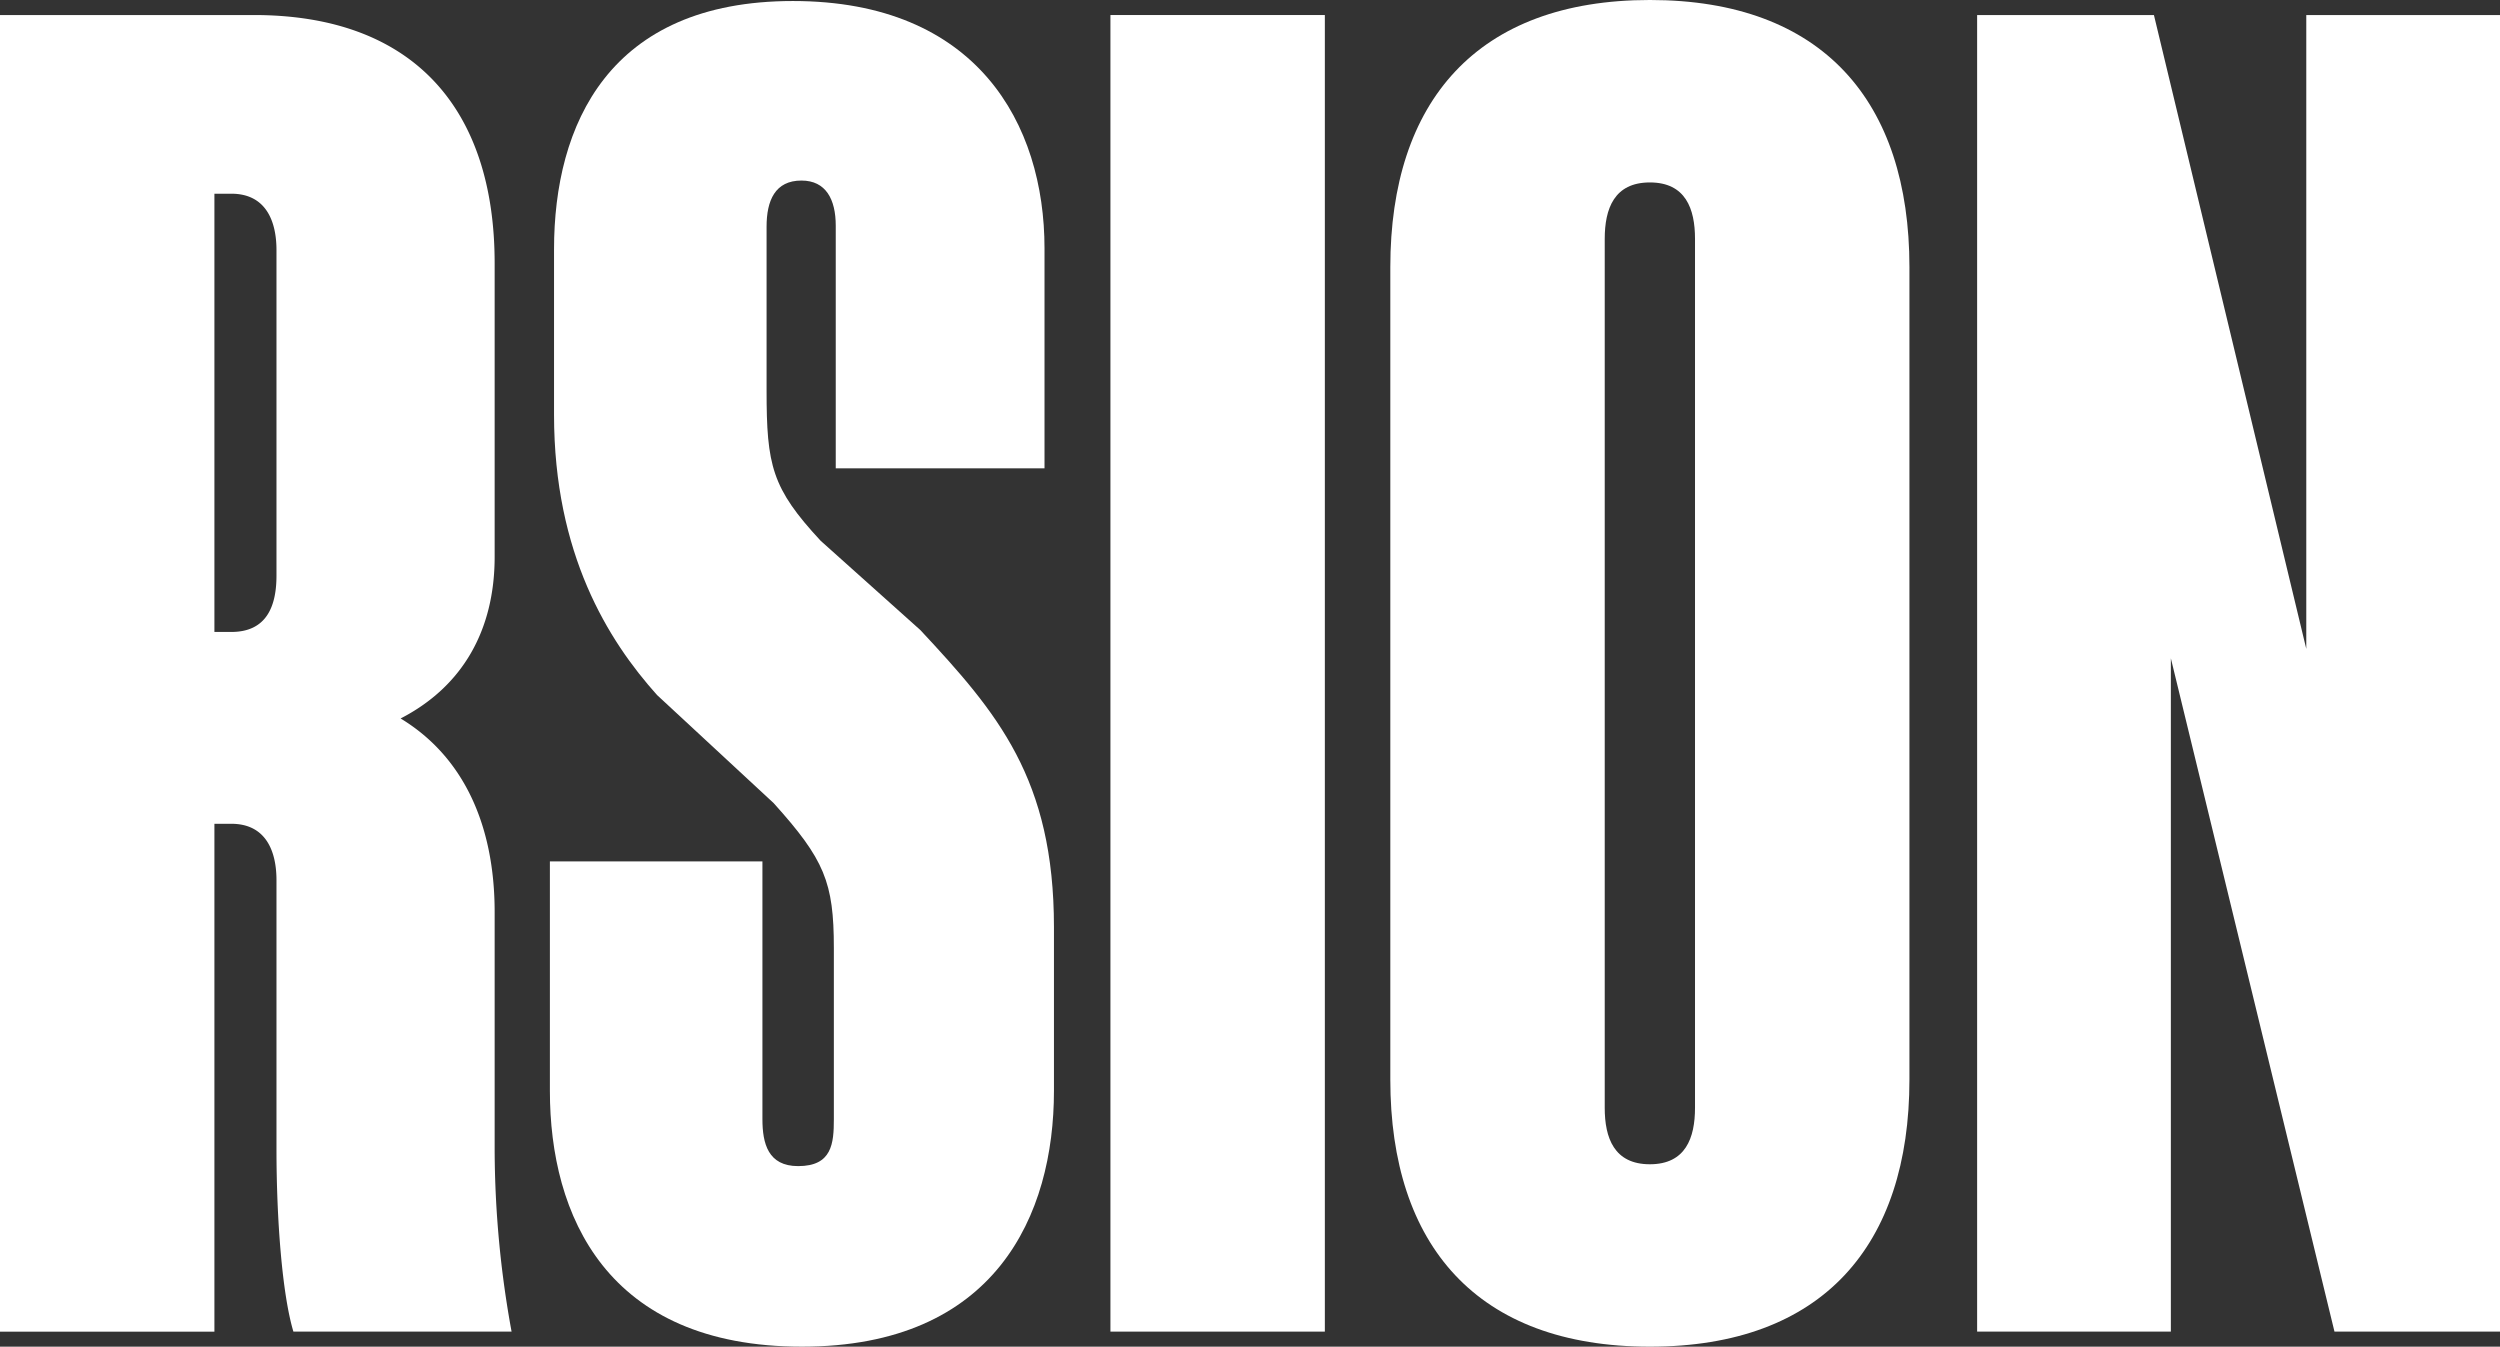
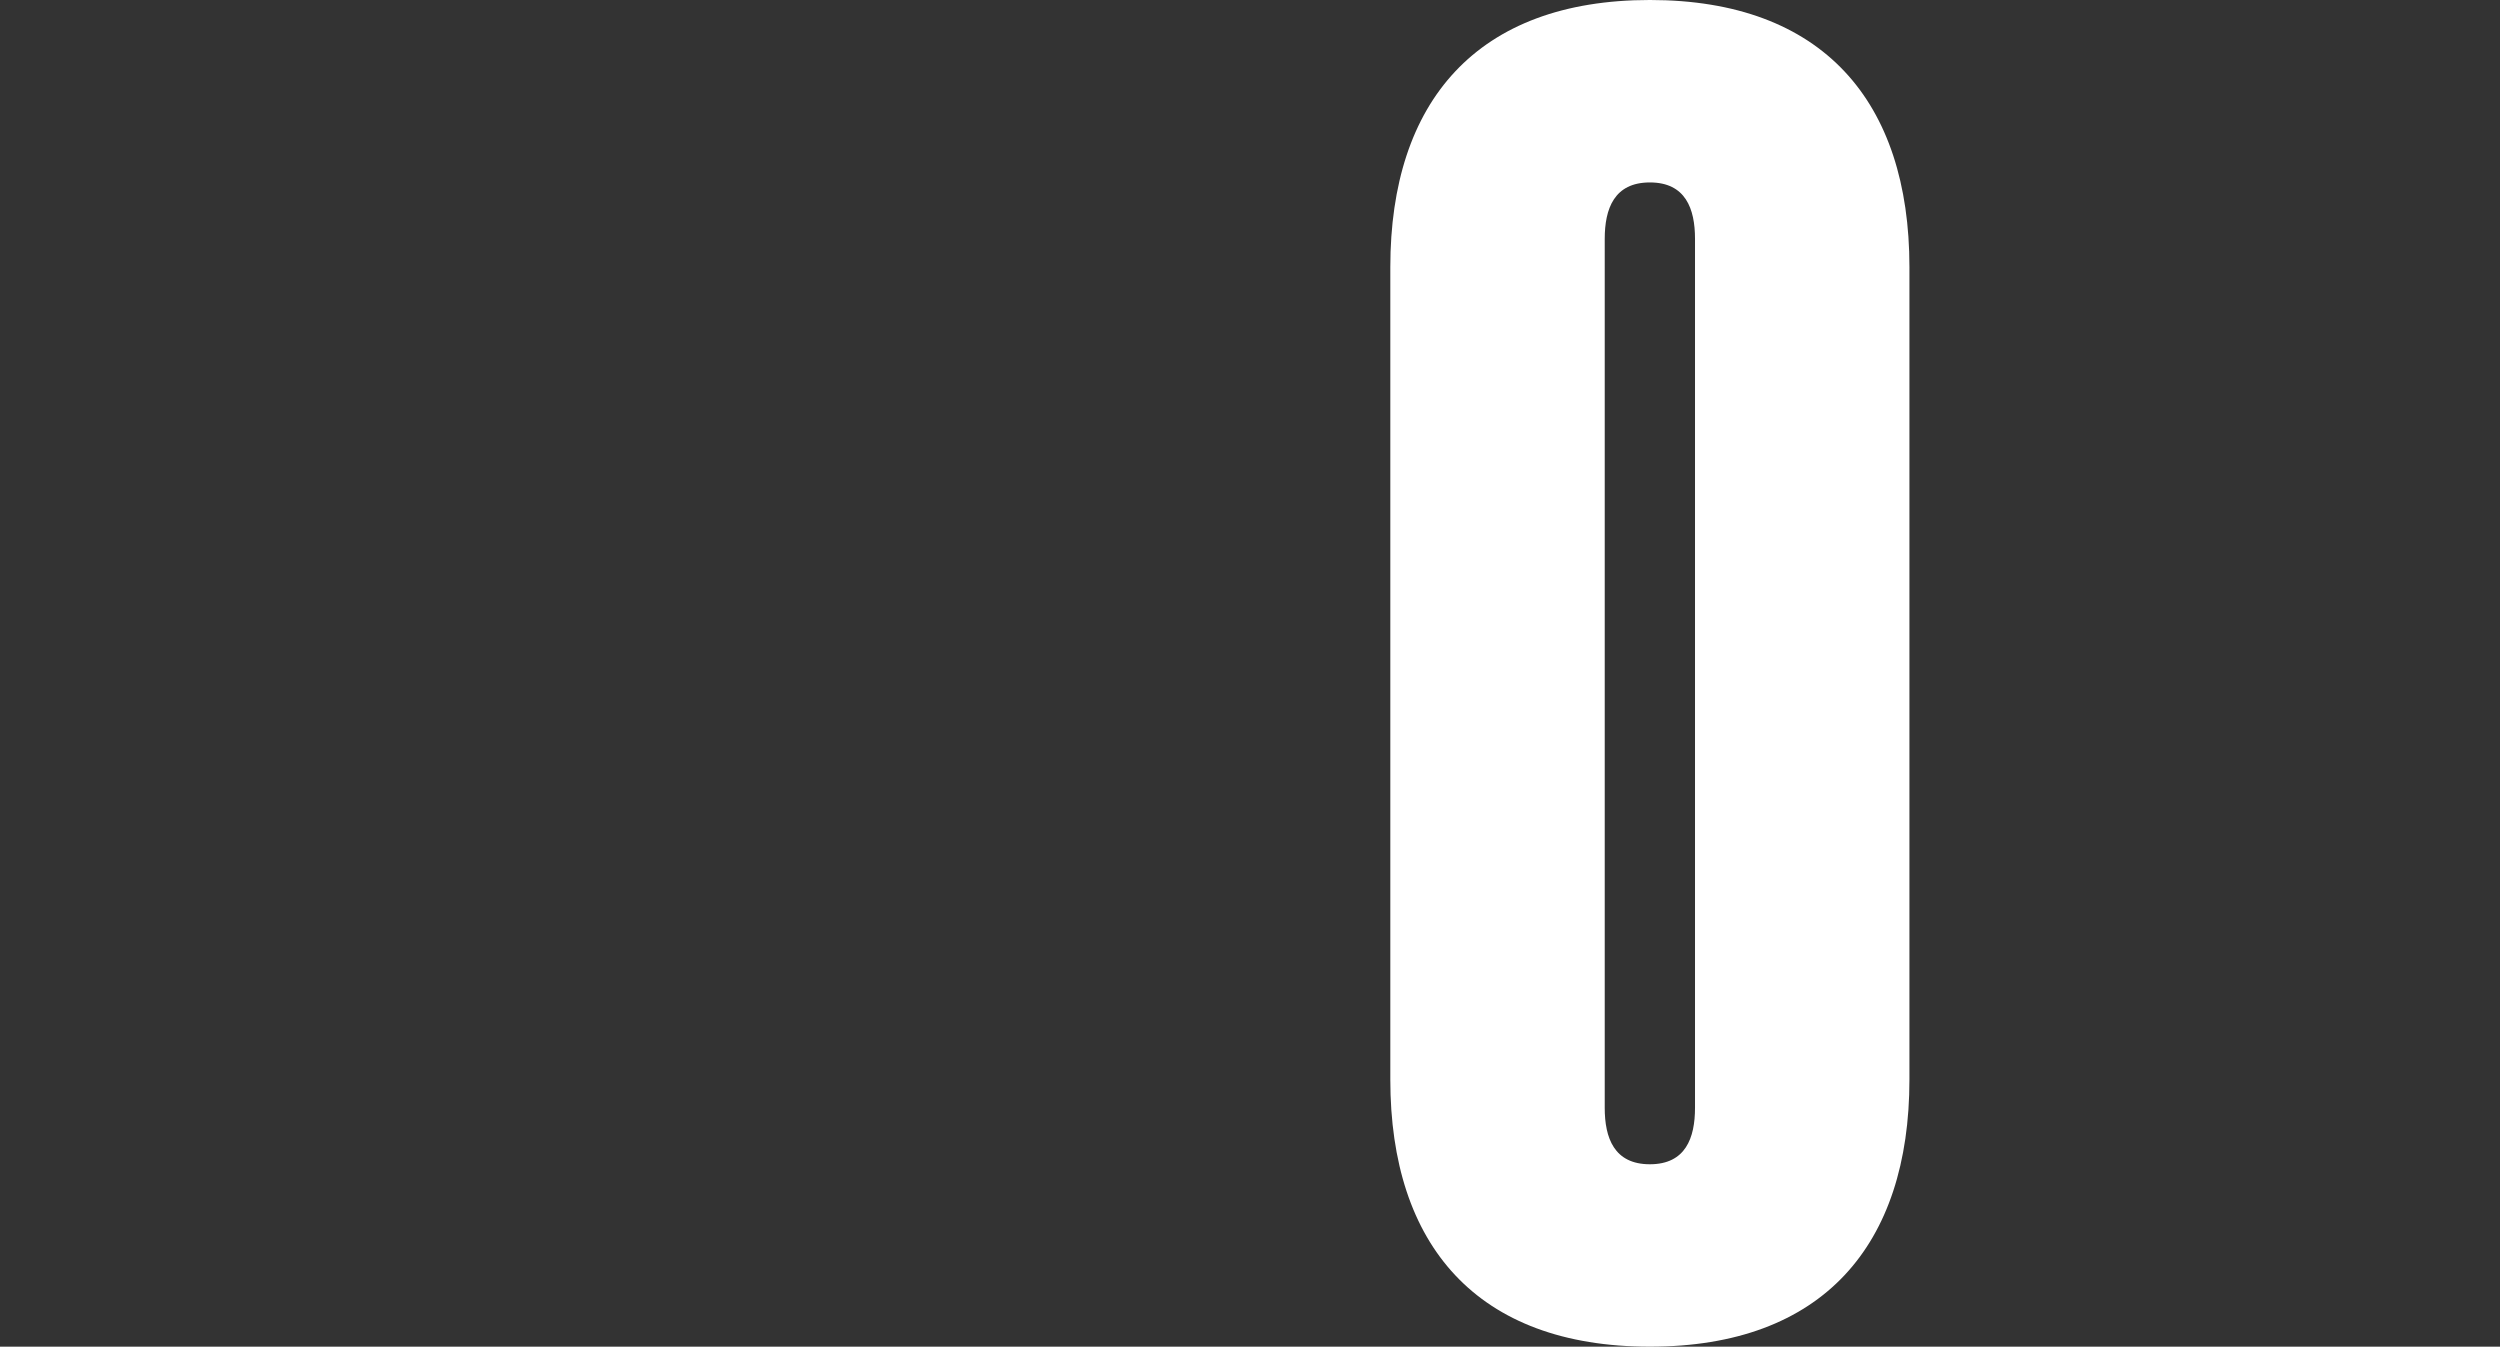
<svg xmlns="http://www.w3.org/2000/svg" width="350.005" height="188.537" viewBox="0 0 350.005 188.537">
  <rect x="0" y="0" width="350.005" height="188.537" fill="#333333" stroke="none" />
  <g id="Group_3981" data-name="Group 3981" transform="translate(-276.995 -202.501)">
-     <path id="Path_3395" data-name="Path 3395" d="M310.449,116.581v71.1H280.431V3.353h35.547c22.382,0,33.705,13.166,33.705,34.758V79.189c0,10.27-4.476,18.169-13.166,22.646,8.69,5.266,13.166,14.746,13.166,27.122v33.178a142.969,142.969,0,0,0,2.37,25.542H321.508c-1.58-5.267-2.369-15.8-2.369-25.542V124.48c0-4.213-1.581-7.9-6.32-7.9Zm8.69-34.758V36.268c0-4.213-1.581-7.9-6.32-7.9h-2.37V89.722h2.37c5,0,6.32-3.687,6.32-7.9" transform="translate(-3.436 201.253)" fill="#fff" />
-     <path id="Path_3396" data-name="Path 3396" d="M442.987,65.652V31.683c0-3.687-1.378-6.319-4.8-6.319-3.687,0-4.884,2.776-4.884,6.463V54.736c0,10.533.731,13.693,7.577,21.065l13.957,12.5c10.8,11.586,18.7,20.8,18.7,41.6v22.909c0,17.379-8.163,35.812-35.285,35.812-27.386,0-35.286-18.432-35.286-35.812V120.686h29.756v36.075c0,3.423.79,6.583,5,6.583,4.74,0,5-3.16,5-6.583V132.8c0-9.216-1.317-12.375-8.427-20.275L417.971,97.394c-6.846-7.636-14.424-19.749-14.424-39.235V34.987c0-17.379,7.636-34.758,33.441-34.758s35.227,17.235,35.227,34.614V65.652Z" transform="translate(-48.986 202.415)" fill="#fff" />
-     <rect id="Rectangle_510" data-name="Rectangle 510" width="30.018" height="184.324" transform="translate(432.458 204.606)" fill="#fff" />
    <path id="Path_3397" data-name="Path 3397" d="M590.251,151.147V37.392C590.251,14.22,602.364,0,626.589,0s36.339,14.219,36.339,37.391V151.147c0,23.173-12.113,37.391-36.339,37.391s-36.338-14.219-36.338-37.391m42.658,3.95V33.443c0-4.213-1.317-7.9-6.32-7.9s-6.32,3.687-6.32,7.9V155.1c0,4.213,1.317,7.9,6.32,7.9s6.32-3.687,6.32-7.9" transform="translate(-118.609 202.5)" fill="#fff" />
-     <path id="Path_3398" data-name="Path 3398" d="M748.14,93.409v94.269H721.018V3.353H745.77L767.1,92.092V3.353h27.122V187.678H771.048Z" transform="translate(-167.221 201.253)" fill="#fff" />
  </g>
</svg>